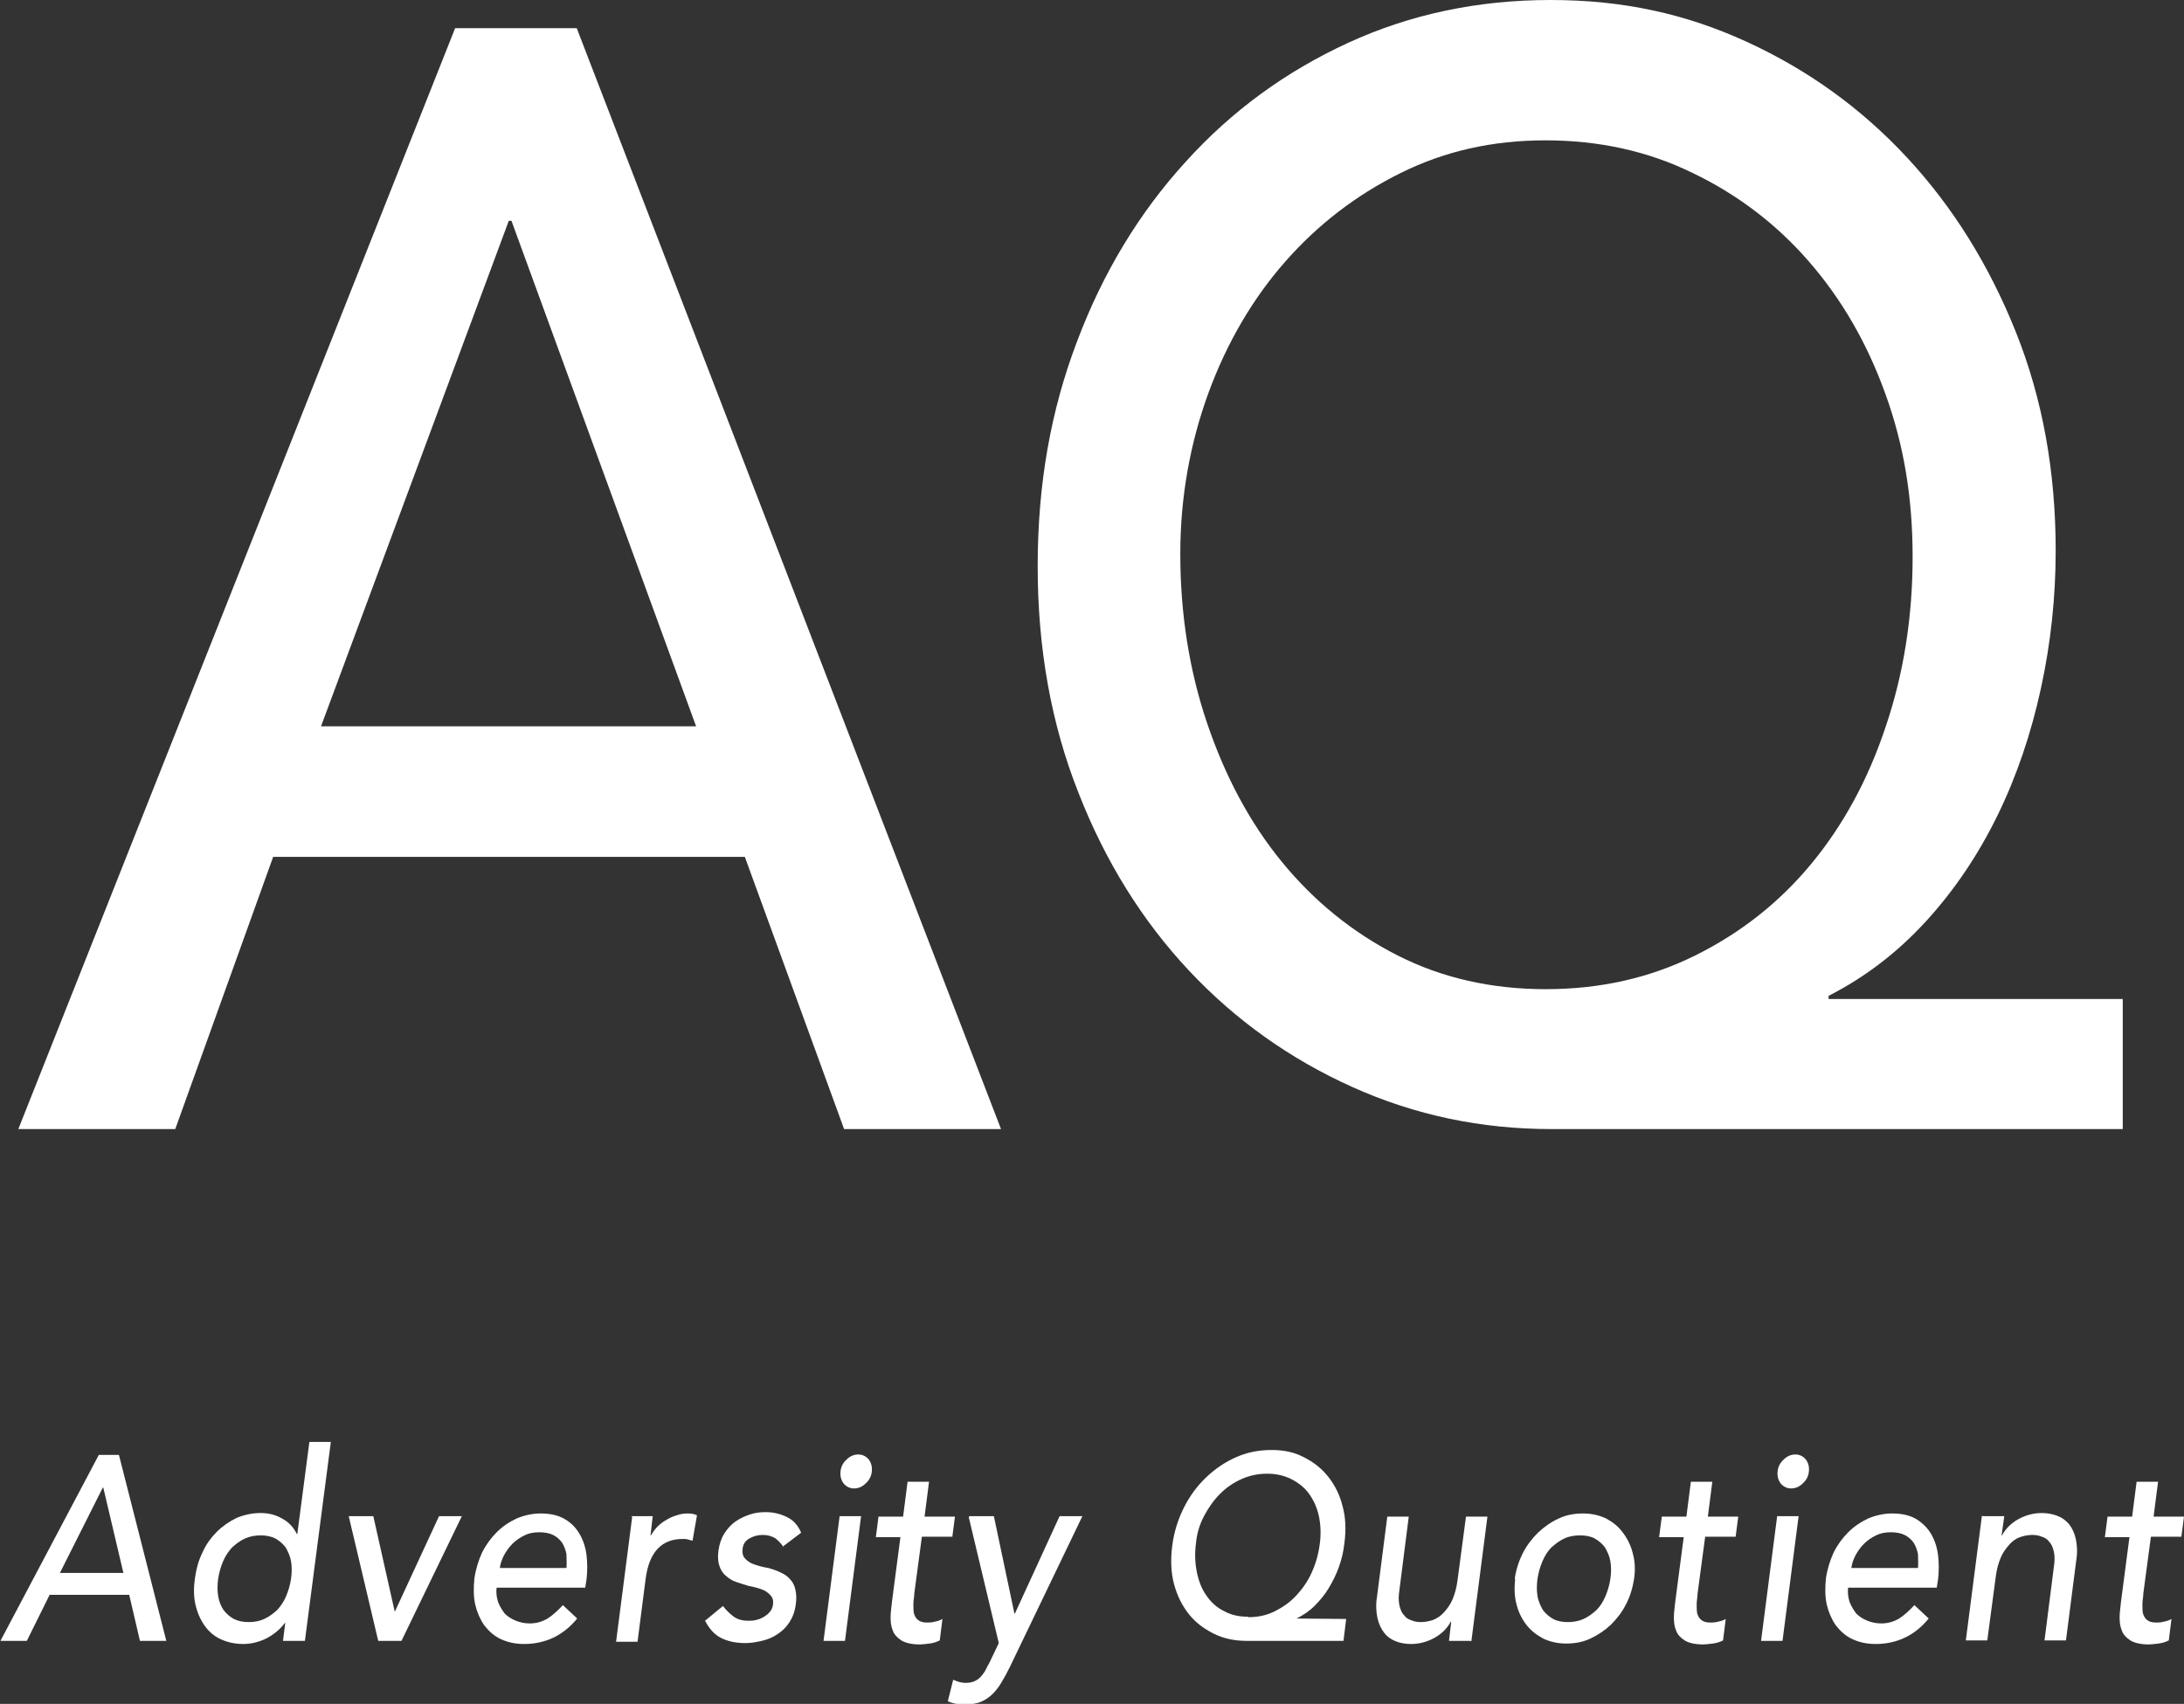
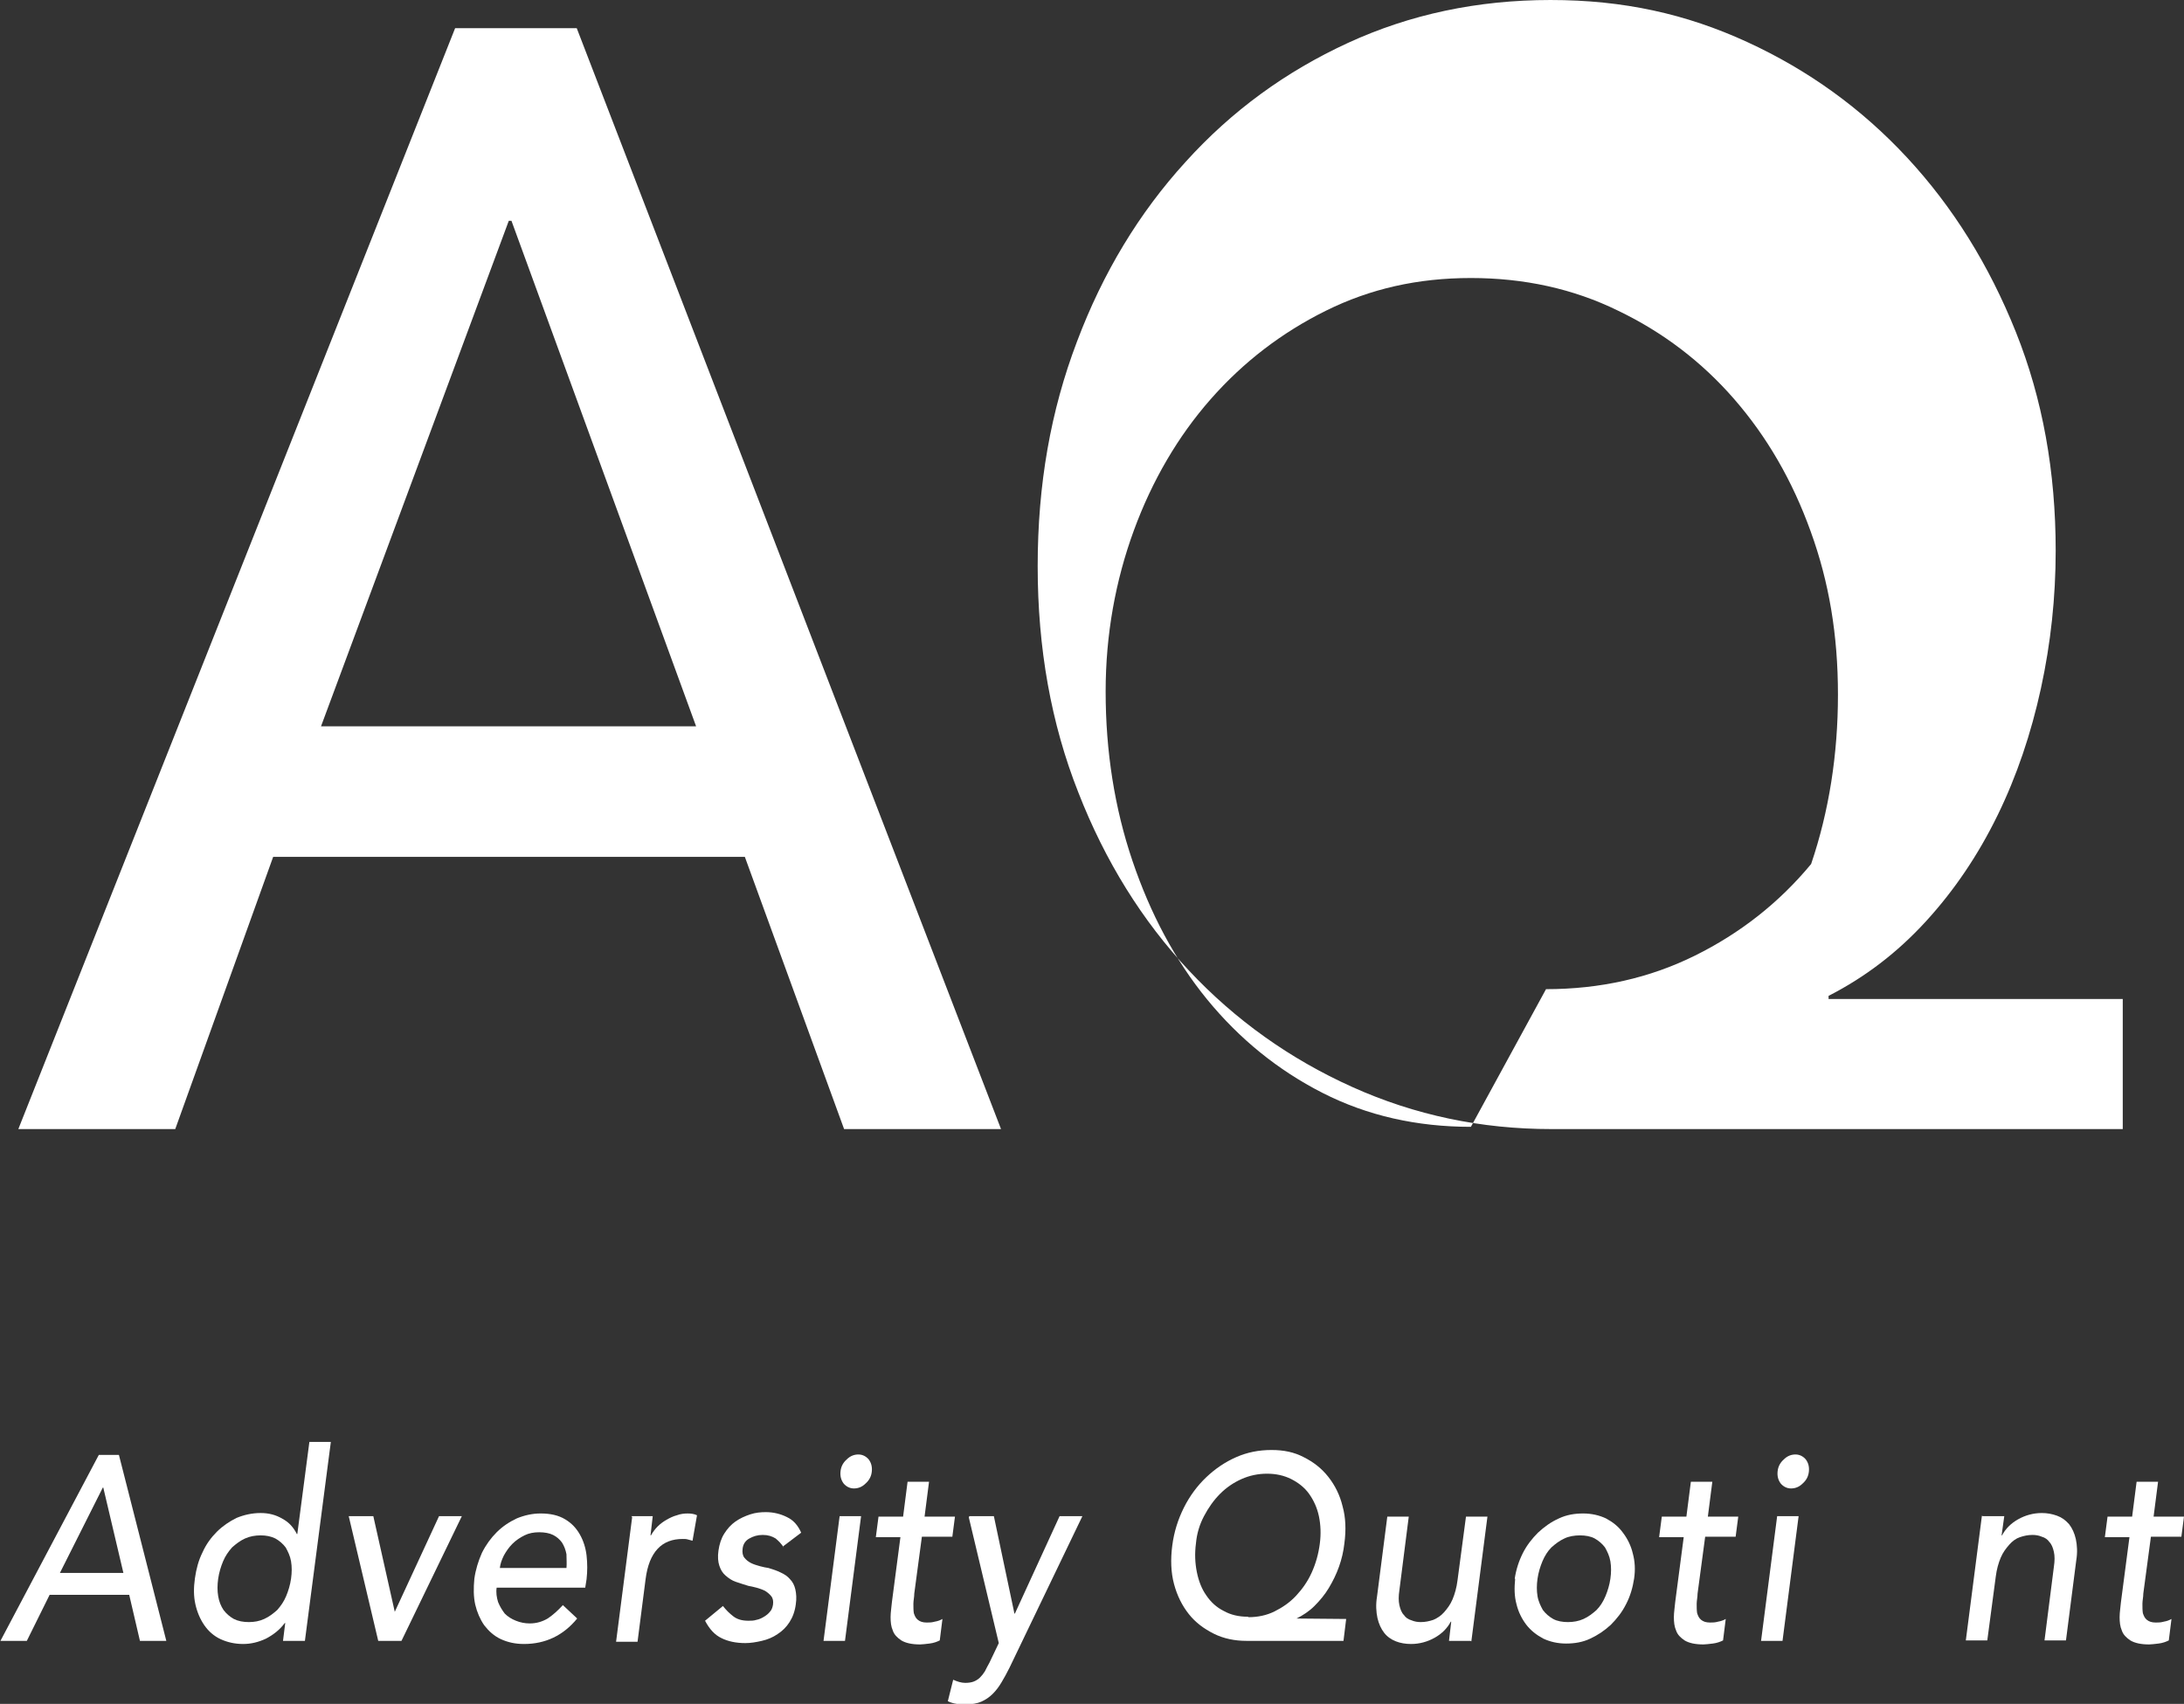
<svg xmlns="http://www.w3.org/2000/svg" id="_レイヤー_2" viewBox="0 0 48.85 38.12">
  <rect x="0" y="0" width="48.85" height="38.12" fill="#333333" stroke="none" />
  <defs>
    <style>.cls-1{fill:#fff;}</style>
  </defs>
  <g id="_レイヤー_1-2">
    <path class="cls-1" d="M10.18.63h2.72l9.49,24.63h-3.51l-2.22-6.09H6.11l-2.19,6.09H.41L10.18.63ZM15.57,16.25l-4.13-11.31h-.06l-4.2,11.31h8.39Z" />
-     <path class="cls-1" d="M47.48,25.26h-12.78c-1.57,0-3.05-.31-4.45-.94-1.4-.63-2.62-1.5-3.66-2.61-1.04-1.11-1.87-2.44-2.47-3.98-.61-1.54-.91-3.23-.91-5.06s.29-3.48.88-5.03c.58-1.54,1.39-2.88,2.43-4.02,1.03-1.14,2.24-2.02,3.63-2.66,1.39-.64,2.9-.96,4.53-.96s3.03.31,4.4.94c1.37.63,2.56,1.49,3.58,2.59,1.02,1.1,1.83,2.4,2.43,3.9.6,1.5.89,3.13.89,4.89,0,1.04-.11,2.07-.33,3.08-.22,1.01-.54,1.96-.97,2.84-.43.88-.96,1.67-1.6,2.37-.64.7-1.36,1.25-2.18,1.67v.07h6.58v2.92ZM34.58,22.13c1.21,0,2.32-.25,3.33-.75,1.01-.5,1.88-1.18,2.6-2.05s1.28-1.9,1.67-3.08c.4-1.18.6-2.45.6-3.79s-.2-2.52-.61-3.65c-.41-1.14-.98-2.12-1.71-2.96-.73-.84-1.6-1.5-2.6-1.98-1-.49-2.1-.73-3.29-.73s-2.25.24-3.24.73c-.99.49-1.85,1.15-2.58,1.98-.73.83-1.31,1.82-1.72,2.94s-.63,2.33-.63,3.6c0,1.34.2,2.61.6,3.79.4,1.18.95,2.22,1.67,3.1.72.88,1.58,1.58,2.58,2.09,1,.51,2.11.76,3.32.76" />
+     <path class="cls-1" d="M47.48,25.26h-12.78c-1.57,0-3.05-.31-4.45-.94-1.4-.63-2.62-1.5-3.66-2.61-1.04-1.11-1.87-2.44-2.47-3.98-.61-1.54-.91-3.23-.91-5.06s.29-3.48.88-5.03c.58-1.54,1.39-2.88,2.43-4.02,1.03-1.14,2.24-2.02,3.63-2.66,1.39-.64,2.9-.96,4.53-.96s3.03.31,4.4.94c1.37.63,2.56,1.49,3.58,2.59,1.02,1.1,1.83,2.4,2.43,3.9.6,1.5.89,3.13.89,4.89,0,1.04-.11,2.07-.33,3.08-.22,1.01-.54,1.96-.97,2.84-.43.88-.96,1.67-1.6,2.37-.64.7-1.36,1.25-2.18,1.67v.07h6.58v2.92ZM34.58,22.13c1.21,0,2.32-.25,3.33-.75,1.01-.5,1.88-1.18,2.6-2.05c.4-1.18.6-2.45.6-3.79s-.2-2.52-.61-3.65c-.41-1.14-.98-2.12-1.71-2.96-.73-.84-1.6-1.5-2.6-1.98-1-.49-2.1-.73-3.29-.73s-2.25.24-3.24.73c-.99.49-1.85,1.15-2.58,1.98-.73.83-1.31,1.82-1.72,2.94s-.63,2.33-.63,3.6c0,1.34.2,2.61.6,3.79.4,1.18.95,2.22,1.67,3.1.72.88,1.58,1.58,2.58,2.09,1,.51,2.11.76,3.32.76" />
    <path class="cls-1" d="M2.2,32.55h.46l1.06,4.16h-.59l-.24-1.03h-1.78l-.51,1.03h-.59l2.2-4.16ZM2.76,35.19l-.45-1.91h-.01l-.96,1.91h1.42Z" />
    <path class="cls-1" d="M6.81,36.71h-.48l.05-.4h-.01c-.11.15-.25.26-.42.35-.17.08-.34.12-.51.12-.19,0-.36-.04-.51-.11-.15-.07-.27-.18-.36-.31-.09-.13-.16-.29-.2-.47-.04-.18-.04-.37-.01-.58.03-.21.08-.4.17-.58.08-.18.19-.33.32-.46.13-.13.28-.23.44-.31.17-.07.35-.11.54-.11.18,0,.34.04.49.13.15.08.25.2.32.34h.01l.27-2.06h.48l-.58,4.45ZM5.56,36.29c.13,0,.24-.02.35-.07.11-.05.2-.12.29-.2.08-.09.15-.19.2-.31.05-.12.09-.25.11-.39.02-.14.02-.27,0-.39-.02-.12-.07-.22-.12-.31-.06-.08-.14-.15-.23-.2-.1-.05-.21-.07-.33-.07s-.24.02-.35.07c-.11.05-.2.12-.29.2-.08.09-.15.19-.2.31-.05.12-.09.25-.11.39-.02.14-.02.27,0,.39.02.12.06.22.12.31.06.08.14.15.23.2.1.05.21.07.34.07" />
    <polygon class="cls-1" points="7.8 33.92 8.35 33.92 8.83 36.06 9.82 33.92 10.33 33.92 8.98 36.71 8.46 36.71 7.8 33.92" />
    <path class="cls-1" d="M11.11,35.51c-.02.12,0,.23.03.33.04.1.09.18.15.26.07.07.15.12.25.16.1.04.2.06.31.06.15,0,.28-.04.4-.11.12-.08.23-.18.34-.3l.32.3c-.31.38-.71.57-1.19.57-.2,0-.37-.04-.52-.11-.15-.07-.27-.18-.37-.31-.09-.13-.16-.29-.2-.46-.04-.18-.04-.37-.02-.58.03-.21.09-.4.17-.58.09-.18.2-.33.33-.46.13-.13.28-.23.45-.31.17-.07.35-.11.53-.11.22,0,.4.04.55.13s.25.2.33.34c.08.14.13.3.15.47.02.18.02.35,0,.53l-.03.19h-2.01ZM12.67,35.09c.01-.12,0-.22,0-.32-.02-.1-.05-.18-.1-.26-.05-.07-.12-.13-.2-.17-.08-.04-.19-.06-.31-.06s-.23.02-.33.07c-.1.05-.19.11-.27.19-.08.08-.14.17-.19.26-.05.1-.08.19-.09.28h1.5Z" />
    <path class="cls-1" d="M14.12,33.92h.48l-.05.43h.01c.04-.07.09-.14.15-.2.06-.06.13-.11.2-.15.07-.04.15-.08.23-.1.08-.03.16-.04.24-.04s.15.01.21.04l-.1.57s-.08-.02-.11-.03-.08-.01-.11-.01c-.23,0-.42.07-.56.22-.14.15-.23.37-.27.68l-.18,1.4h-.48l.36-2.79Z" />
    <path class="cls-1" d="M17.53,34.62c-.05-.08-.11-.14-.18-.2-.08-.05-.17-.08-.29-.08s-.21.03-.3.08c-.09.05-.14.13-.15.23-.01.08,0,.15.04.2.04.05.09.09.15.12.06.03.13.05.2.07.07.02.13.03.19.04.1.03.19.06.27.1.09.04.16.09.21.15.06.06.1.14.12.23.02.09.03.2.01.33-.02.16-.07.29-.14.4-.07.11-.16.2-.27.27-.1.07-.22.12-.35.15-.13.03-.25.05-.37.05-.21,0-.39-.04-.53-.11-.15-.07-.27-.2-.37-.39l.4-.33c.07.09.14.16.23.23.09.07.2.1.34.1.06,0,.12,0,.18-.02.06-.01.12-.04.17-.07.05-.03.1-.07.13-.11.04-.04.06-.1.07-.16.01-.08,0-.14-.04-.19-.04-.05-.09-.09-.14-.12-.06-.03-.12-.05-.19-.07-.07-.02-.13-.03-.18-.04-.1-.03-.19-.06-.28-.09-.09-.03-.16-.08-.23-.14s-.11-.13-.14-.22c-.03-.09-.04-.2-.02-.34.02-.14.06-.27.13-.38.07-.11.15-.2.25-.27.1-.07.21-.12.33-.16.12-.04.24-.05.35-.05.17,0,.33.04.47.11.15.07.25.19.32.35l-.41.31Z" />
    <path class="cls-1" d="M18.78,33.92h.48l-.36,2.79h-.48l.36-2.79ZM18.8,32.92c.01-.11.06-.2.14-.27.08-.08.17-.11.26-.11s.17.04.23.11c.06.08.08.17.07.27-.01.11-.06.2-.14.27-.08.08-.17.11-.26.11s-.17-.04-.23-.11c-.06-.08-.08-.17-.07-.27" />
    <path class="cls-1" d="M21.3,34.38h-.68l-.17,1.27c0,.08-.02.16-.02.23,0,.08,0,.15.01.21.02.06.04.11.09.15s.11.06.2.06c.06,0,.11,0,.18-.02.06-.01.12-.03.17-.06l-.06.48c-.06.03-.14.06-.23.07-.09.01-.16.02-.21.02-.18,0-.32-.03-.42-.09-.09-.06-.16-.13-.19-.22-.04-.09-.05-.19-.05-.3,0-.11.02-.22.03-.34l.19-1.45h-.55l.06-.46h.55l.1-.78h.48l-.1.78h.68l-.06.46Z" />
    <path class="cls-1" d="M21.68,33.92h.55l.46,2.18h.01l1-2.18h.51l-1.63,3.39c-.06.12-.12.23-.18.33-.06.1-.12.18-.2.26-.07.07-.16.13-.25.17s-.21.06-.34.06c-.07,0-.14,0-.21-.01-.07-.01-.14-.03-.2-.06l.12-.48c.09.04.18.07.27.07.07,0,.14-.01.19-.03.05-.02.1-.05.14-.09.04-.04.08-.09.11-.14.03-.06.06-.12.1-.19l.21-.44-.67-2.81Z" />
    <path class="cls-1" d="M30.04,36.71h-2.16c-.26,0-.51-.05-.73-.16s-.41-.25-.56-.44c-.15-.19-.26-.41-.33-.67-.07-.26-.08-.55-.04-.86.04-.31.13-.59.26-.85.13-.26.3-.49.5-.68.2-.19.42-.34.67-.45.25-.11.51-.16.79-.16s.51.05.72.16c.22.11.4.25.55.44.15.19.26.41.32.66.07.25.08.53.04.83-.02.18-.06.35-.12.52-.06.17-.14.33-.23.48-.09.15-.2.28-.32.4-.12.12-.26.21-.4.28h0s1.11.01,1.11.01l-.06.49ZM27.93,36.18c.2,0,.4-.04.58-.13.18-.09.34-.2.48-.35.14-.15.26-.32.35-.52s.15-.41.18-.64c.03-.22.02-.43-.02-.62-.04-.19-.12-.36-.22-.5-.1-.14-.24-.25-.4-.33-.16-.08-.34-.12-.54-.12s-.39.04-.57.12c-.18.08-.34.19-.48.33s-.26.31-.36.5-.16.39-.18.61c-.03.23-.02.44.02.64.04.2.11.38.21.52.1.15.23.27.39.35.16.09.34.13.54.13" />
    <path class="cls-1" d="M32.89,36.71h-.48l.05-.43h-.01c-.08.15-.2.27-.36.36-.16.09-.34.14-.53.14-.12,0-.24-.02-.34-.06-.1-.04-.19-.1-.26-.19-.07-.09-.12-.2-.15-.33-.03-.14-.04-.3-.01-.48l.23-1.79h.48l-.21,1.65c-.02.13-.02.24,0,.33.02.09.05.17.1.22.04.06.1.1.17.12.07.03.14.04.21.04.1,0,.19-.02.28-.05.09-.04.17-.09.24-.17.07-.08.14-.17.19-.29.05-.12.09-.26.11-.42l.19-1.43h.48l-.36,2.79Z" />
    <path class="cls-1" d="M33.88,35.32c.03-.2.09-.39.18-.57.09-.18.21-.33.34-.46.14-.13.29-.24.47-.32.17-.08.35-.11.54-.11s.36.04.51.11c.15.08.28.18.38.32.1.13.18.29.22.46.05.18.06.37.03.57-.03.2-.09.4-.18.57-.09.18-.21.33-.34.46-.14.13-.29.23-.46.31-.17.08-.35.11-.54.11s-.36-.04-.51-.11c-.15-.08-.28-.18-.38-.31-.1-.13-.18-.29-.22-.46-.05-.18-.05-.37-.03-.57M34.39,35.32c-.02.14-.02.27,0,.39.02.12.07.22.12.31.06.08.14.15.23.2s.21.07.33.07.24-.02.35-.07.2-.12.29-.2c.08-.08.15-.19.2-.31.05-.12.09-.25.11-.39.02-.14.02-.27,0-.39-.02-.12-.07-.22-.12-.31-.06-.08-.14-.15-.23-.2s-.21-.07-.33-.07-.25.02-.35.07c-.11.05-.2.12-.29.2-.08.08-.15.19-.2.31-.05.12-.09.25-.11.39" />
    <path class="cls-1" d="M38.82,34.38h-.68l-.17,1.27c0,.08-.02.16-.02.23,0,.08,0,.15.01.21.02.06.04.11.09.15s.11.06.2.06c.06,0,.11,0,.18-.02.06-.01.12-.03.17-.06l-.06.48c-.06.03-.14.06-.23.07-.09.01-.16.02-.21.02-.18,0-.32-.03-.42-.09-.09-.06-.16-.13-.19-.22-.04-.09-.05-.19-.05-.3,0-.11.02-.22.03-.34l.19-1.45h-.55l.06-.46h.55l.1-.78h.48l-.1.78h.68l-.06.46Z" />
    <path class="cls-1" d="M39.75,33.92h.48l-.36,2.79h-.48l.36-2.79ZM39.76,32.92c.01-.11.06-.2.14-.27.08-.08.17-.11.26-.11s.17.04.23.11c.06.08.08.17.07.27-.01.11-.06.2-.14.27-.08.08-.17.11-.26.11s-.17-.04-.23-.11c-.06-.08-.08-.17-.07-.27" />
-     <path class="cls-1" d="M41.34,35.51c-.02.12,0,.23.03.33.04.1.09.18.15.26.07.07.15.12.25.16.1.04.2.06.31.06.15,0,.28-.04.4-.11.12-.08.23-.18.34-.3l.32.3c-.31.38-.71.57-1.19.57-.2,0-.37-.04-.52-.11-.15-.07-.27-.18-.37-.31-.09-.13-.16-.29-.2-.46-.04-.18-.04-.37-.02-.58.03-.21.09-.4.17-.58.09-.18.2-.33.33-.46.13-.13.28-.23.45-.31.17-.07.35-.11.53-.11.22,0,.4.04.55.13.14.09.25.2.33.34.08.14.13.3.15.47.02.18.02.35,0,.53l-.03.19h-2.01ZM42.9,35.09c.01-.12,0-.22,0-.32-.02-.1-.05-.18-.1-.26-.05-.07-.12-.13-.2-.17-.08-.04-.19-.06-.31-.06s-.23.02-.33.07c-.1.05-.19.11-.27.19-.08.08-.14.17-.19.26-.05.1-.08.19-.09.28h1.5Z" />
    <path class="cls-1" d="M44.35,33.92h.48l-.06.43h.01c.08-.15.2-.27.36-.36.16-.09.34-.14.53-.14.12,0,.23.02.34.06.11.04.19.1.27.19.07.09.12.2.15.33.03.14.04.3.01.48l-.23,1.79h-.48l.21-1.65c.02-.13.02-.24,0-.33-.02-.09-.05-.17-.1-.22-.04-.06-.1-.1-.17-.12-.07-.03-.14-.04-.21-.04-.1,0-.19.02-.28.05-.09.03-.17.09-.24.17-.07.08-.14.17-.19.29-.05.12-.09.26-.11.42l-.19,1.43h-.48l.36-2.79Z" />
    <path class="cls-1" d="M48.79,34.38h-.68l-.17,1.27c0,.08-.02.16-.02.23,0,.08,0,.15.01.21.02.06.04.11.09.15s.11.06.2.06c.06,0,.11,0,.18-.02.06-.01.12-.03.17-.06l-.06.48c-.06.03-.14.06-.23.07-.09.01-.16.02-.21.02-.18,0-.32-.03-.42-.09-.09-.06-.16-.13-.19-.22-.04-.09-.05-.19-.05-.3,0-.11.02-.22.03-.34l.19-1.45h-.55l.06-.46h.55l.1-.78h.48l-.1.78h.68l-.06.46Z" />
  </g>
</svg>